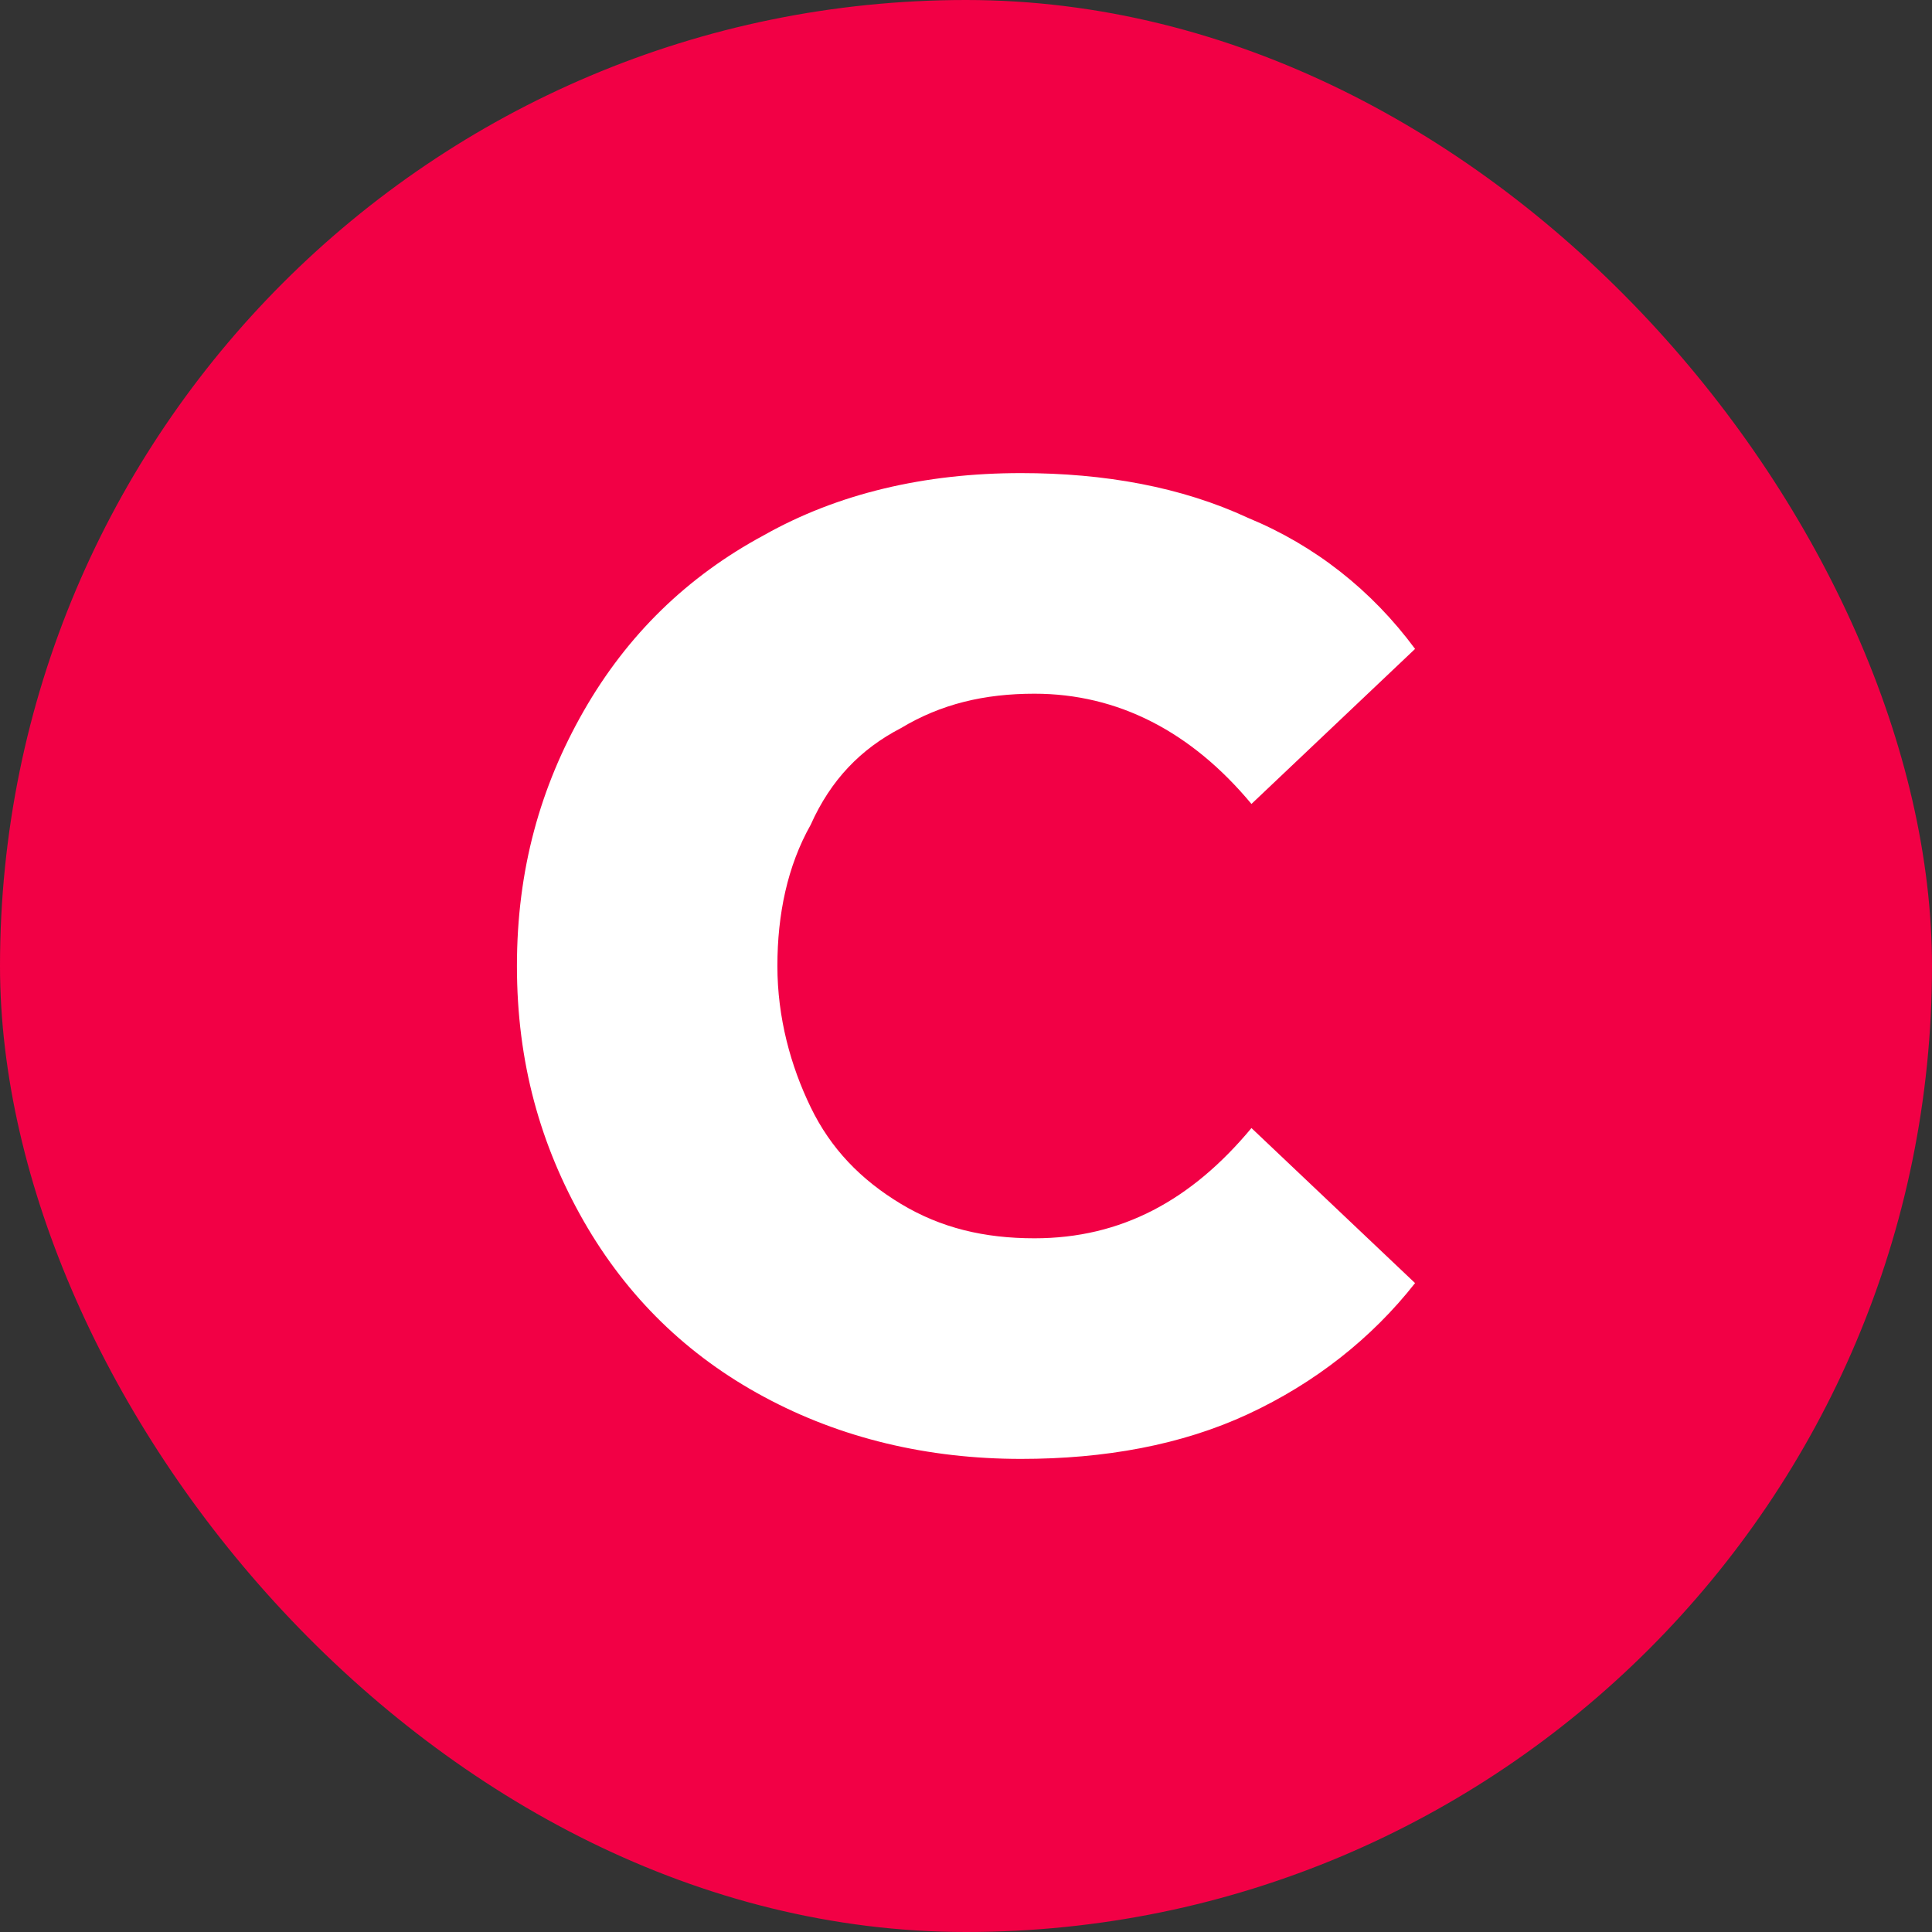
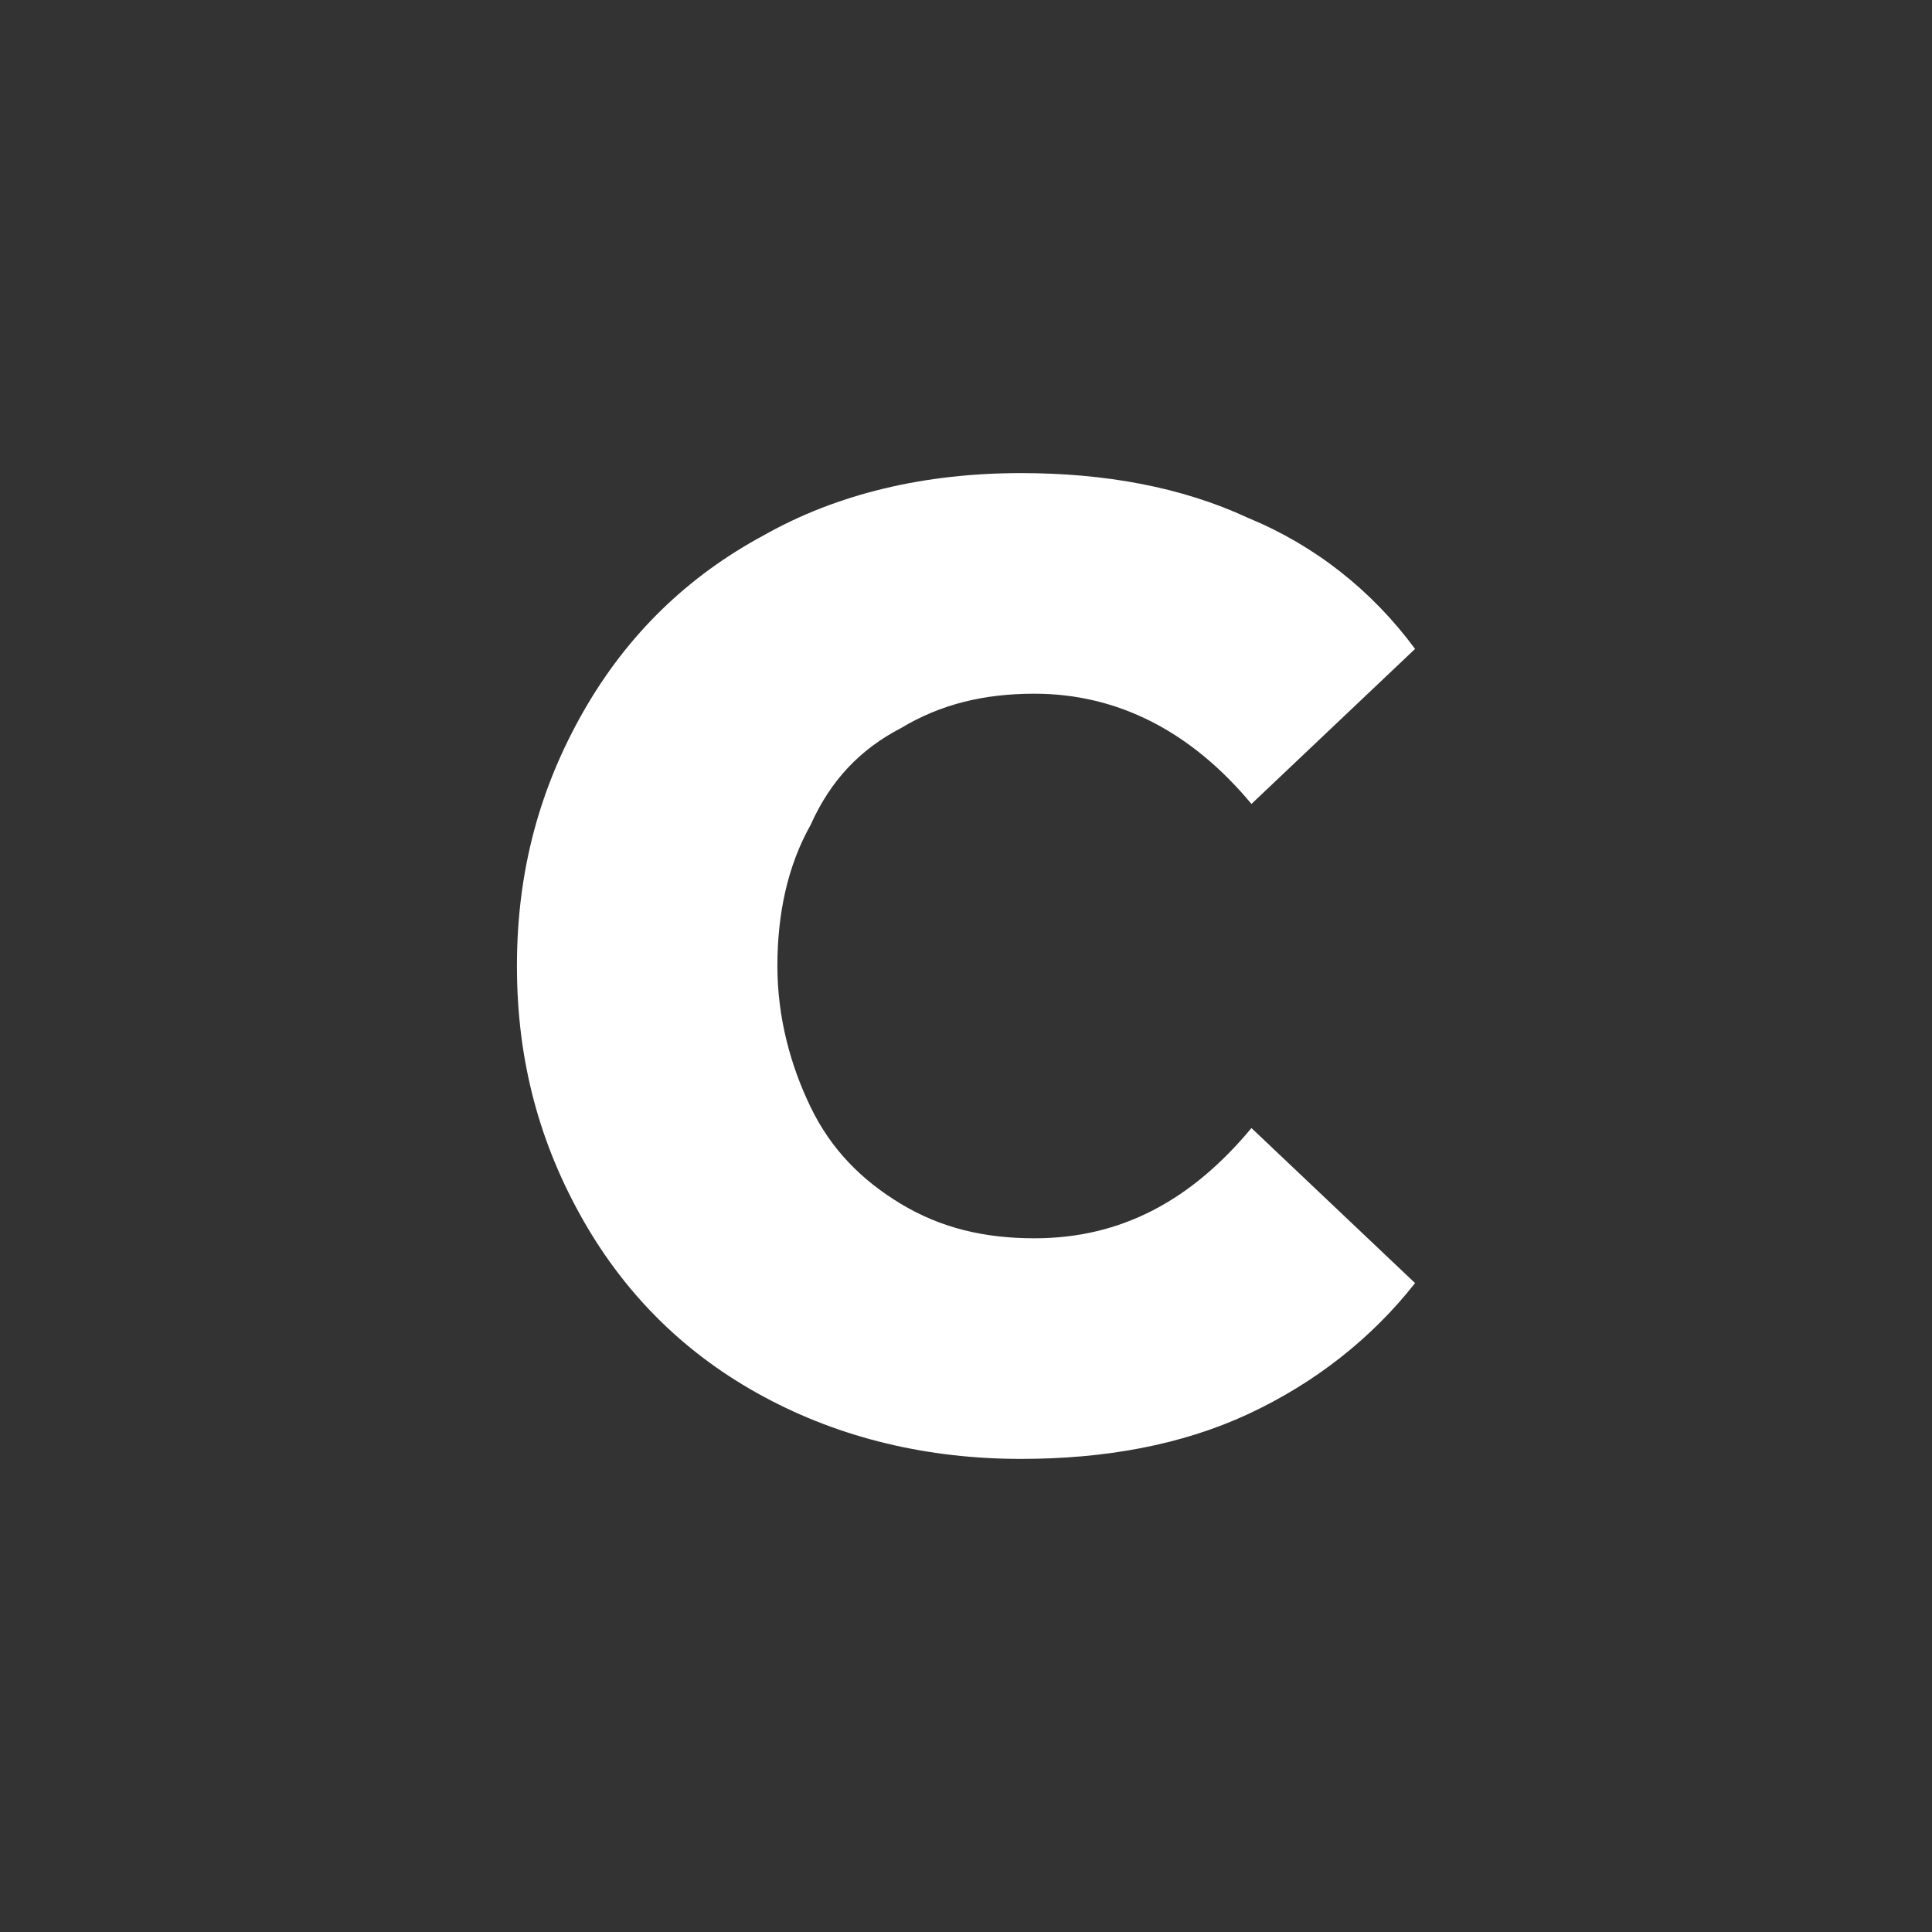
<svg xmlns="http://www.w3.org/2000/svg" width="16" height="16" viewBox="0 0 16 16" fill="none">
  <rect x="0" y="0" width="16" height="16" fill="#333333" stroke="none" />
-   <rect width="16" height="16" rx="8" fill="#F20045" />
  <path d="M7.461 6.03C7.793 5.83 8.152 5.745 8.567 5.745C9.258 5.745 9.866 6.059 10.364 6.658L11.719 5.374C11.36 4.888 10.889 4.517 10.336 4.289C9.783 4.032 9.147 3.918 8.456 3.918C7.654 3.918 6.935 4.089 6.327 4.432C5.691 4.774 5.194 5.259 4.834 5.888C4.475 6.516 4.281 7.201 4.281 8C4.281 8.799 4.475 9.484 4.834 10.113C5.194 10.741 5.691 11.226 6.327 11.568C6.963 11.911 7.682 12.082 8.456 12.082C9.147 12.082 9.783 11.968 10.336 11.711C10.889 11.454 11.36 11.083 11.719 10.626L10.364 9.342C9.866 9.941 9.286 10.255 8.567 10.255C8.152 10.255 7.793 10.17 7.461 9.97C7.129 9.77 6.88 9.513 6.714 9.17C6.548 8.828 6.438 8.428 6.438 8C6.438 7.572 6.521 7.172 6.714 6.83C6.88 6.458 7.129 6.202 7.461 6.03Z" fill="white" />
</svg>